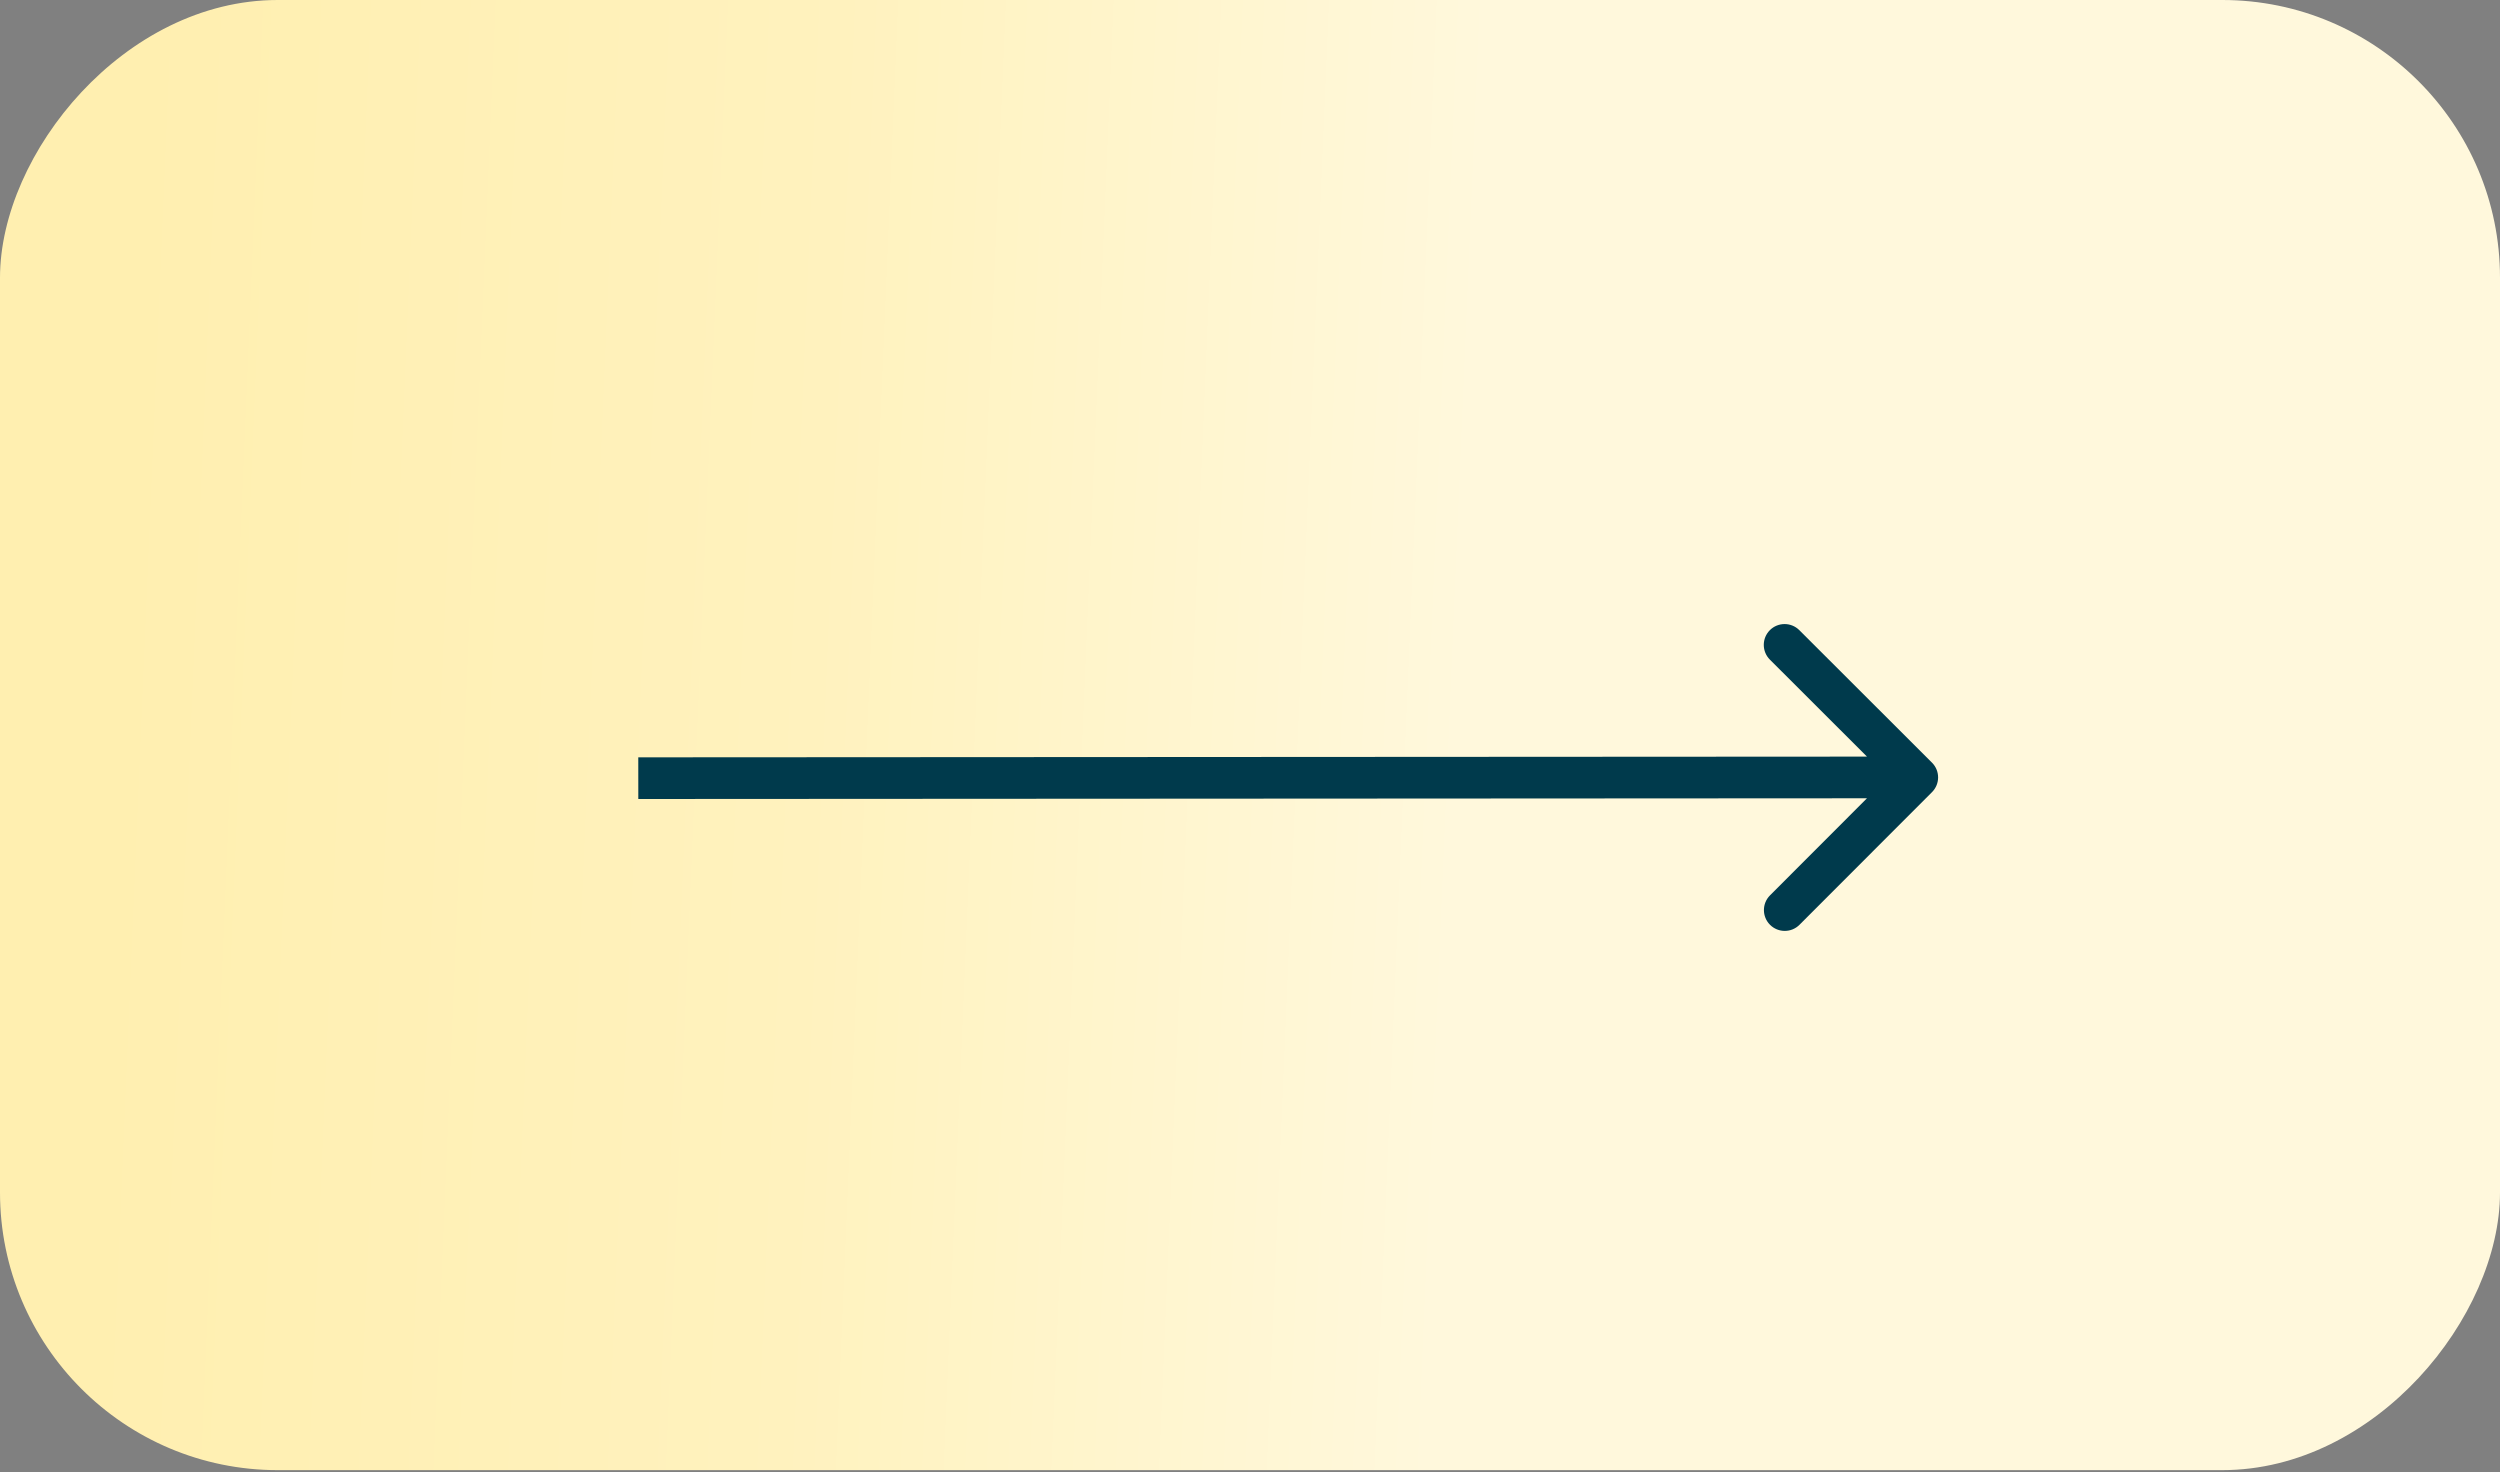
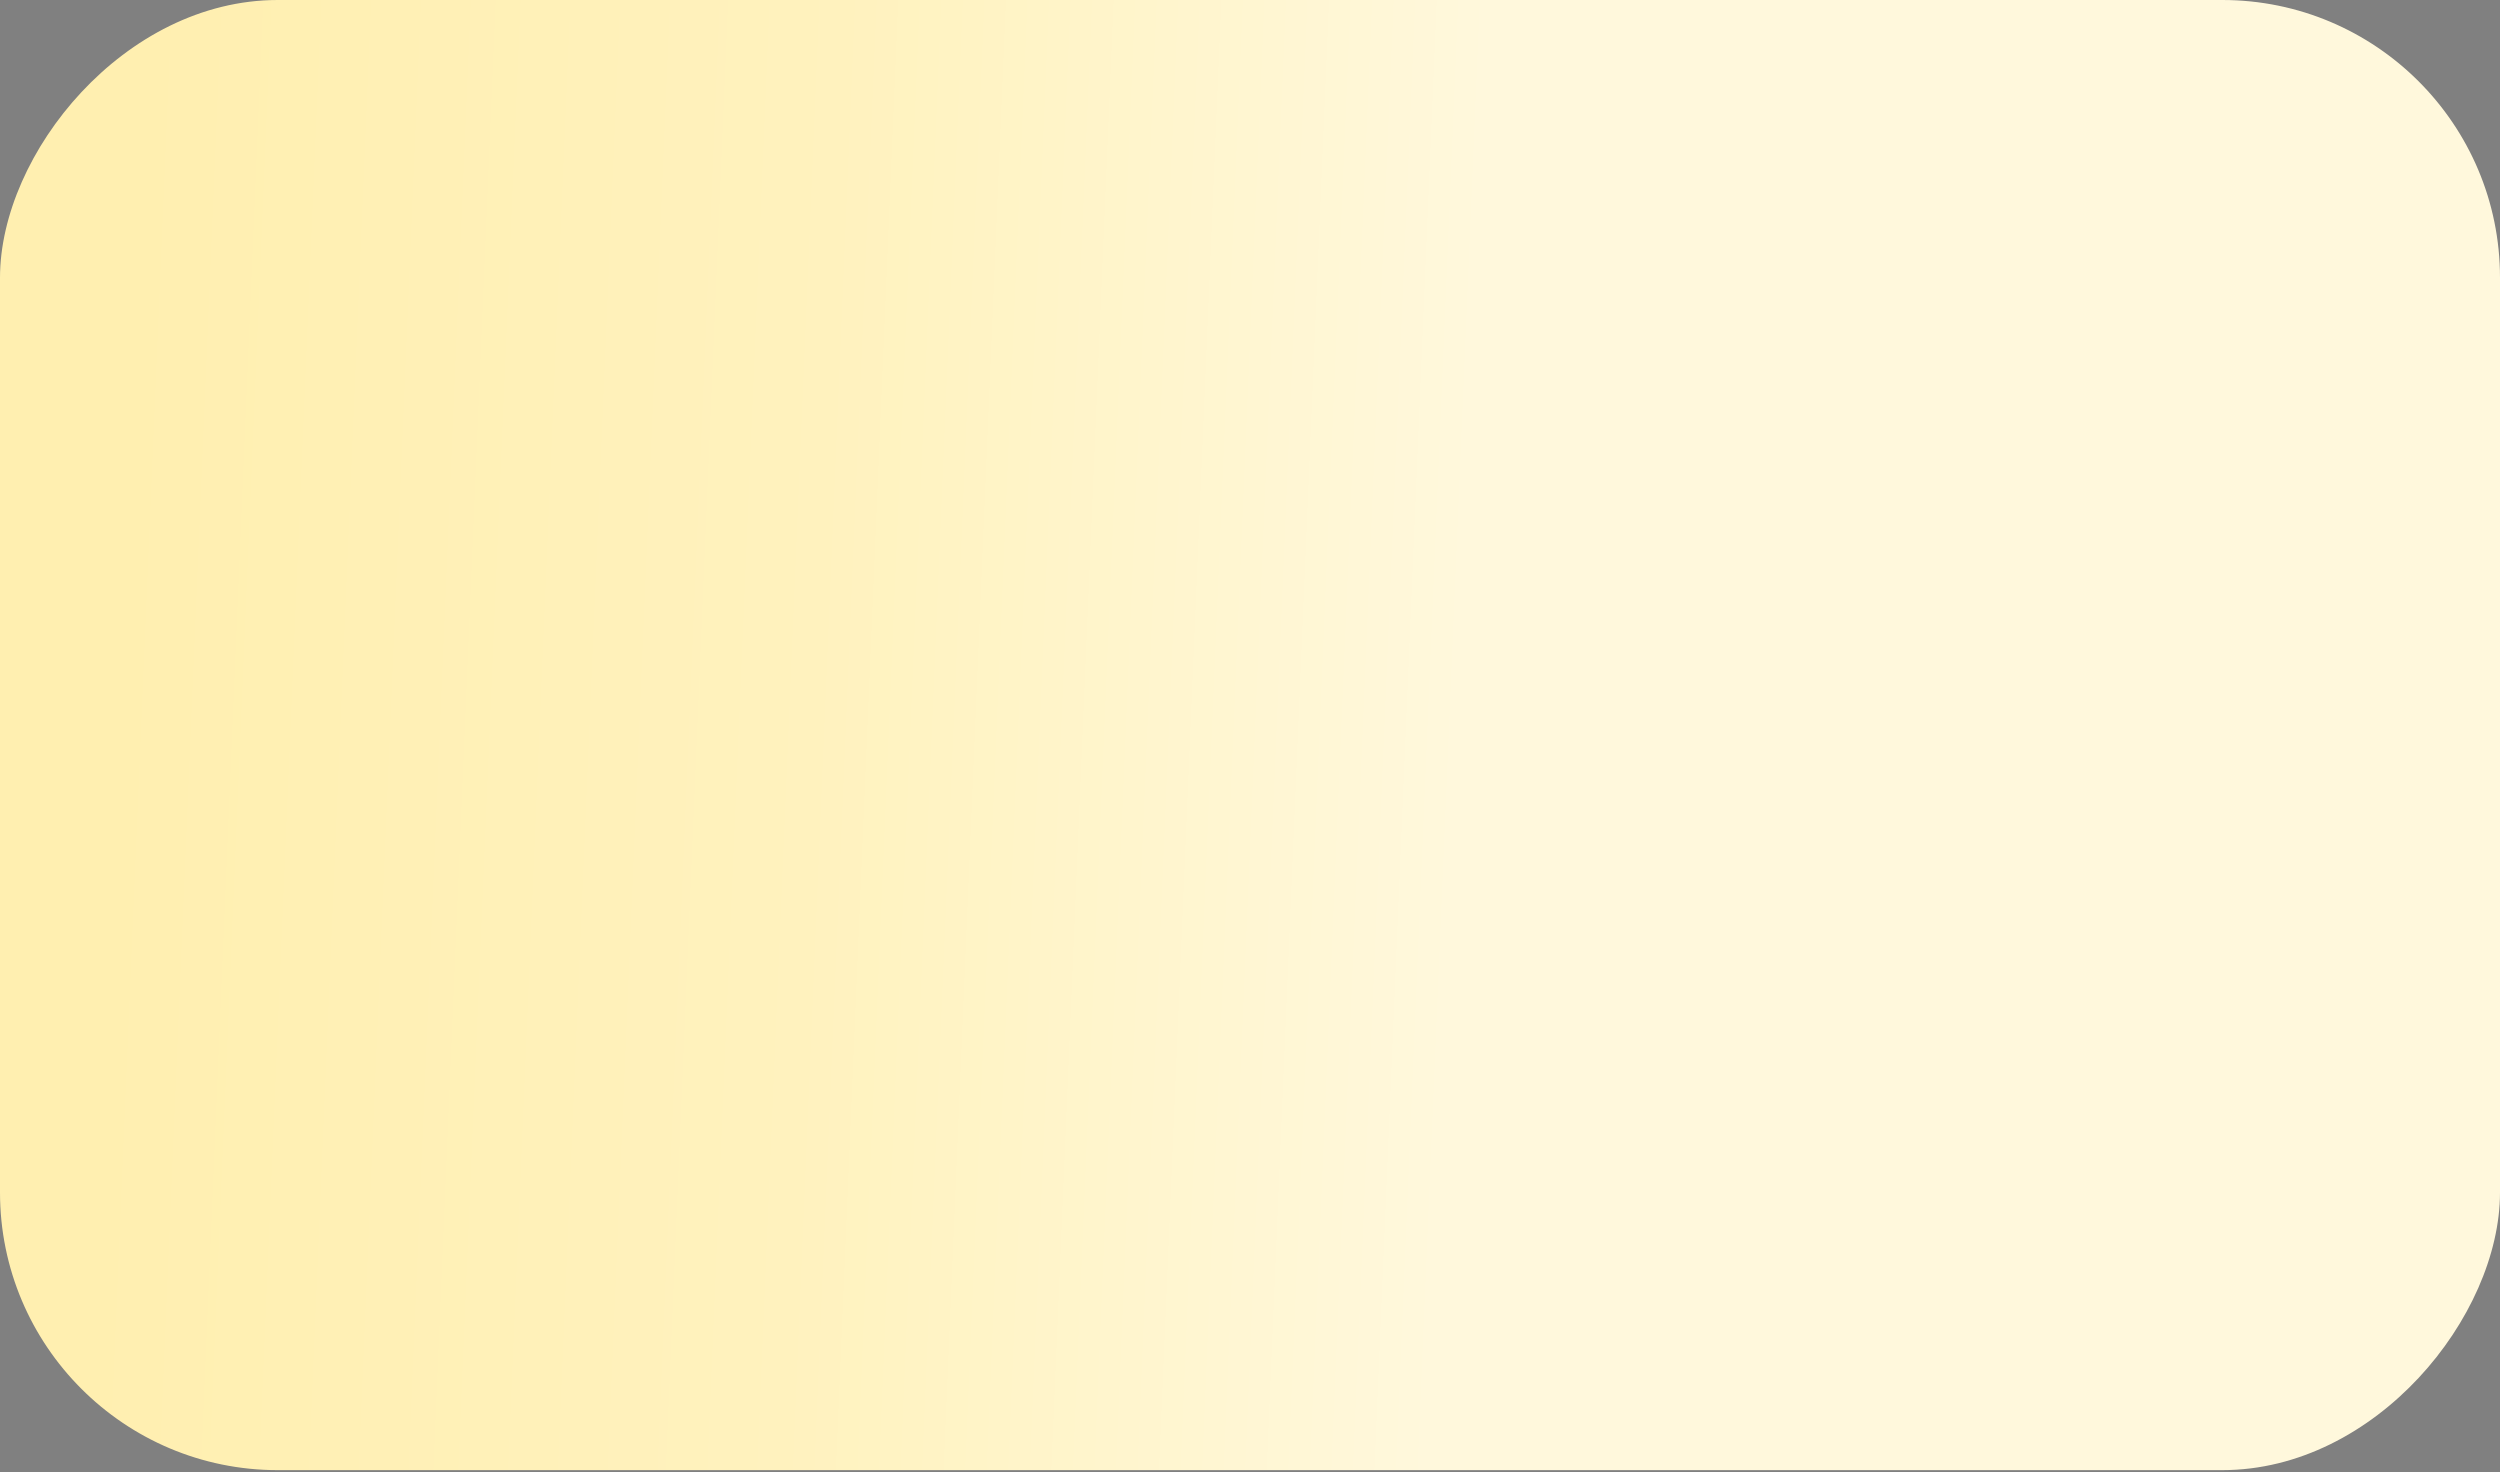
<svg xmlns="http://www.w3.org/2000/svg" width="90" height="53" viewBox="0 0 90 53" fill="none">
  <rect x="0" y="0" width="90" height="53" fill="#808080" stroke="none" />
  <g id="ÐÐÐÐÐÐ">
    <rect id="Rectangle 68" width="90" height="52.925" rx="10" transform="matrix(-1 0 0 1 90 0)" fill="url(#paint0_linear_327_7)" />
-     <path id="Arrow 15" d="M69.552 27.456C69.845 27.749 69.845 28.224 69.552 28.517L64.782 33.292C64.49 33.586 64.015 33.586 63.721 33.293C63.428 33 63.428 32.525 63.721 32.232L67.961 27.987L63.716 23.747C63.423 23.454 63.423 22.98 63.715 22.686C64.008 22.393 64.483 22.393 64.776 22.686L69.552 27.456ZM22.978 27.264L69.021 27.237L69.022 28.737L22.979 28.764L22.978 27.264Z" fill="#003A4C" />
  </g>
  <defs>
    <linearGradient id="paint0_linear_327_7" x1="36" y1="42" x2="91.681" y2="39.639" gradientUnits="userSpaceOnUse">
      <stop offset="0.038" stop-color="#FFF8DC" />
      <stop offset="0.455" stop-color="#FFF2BE" />
      <stop offset="0.905" stop-color="#FFEFB0" />
    </linearGradient>
  </defs>
</svg>